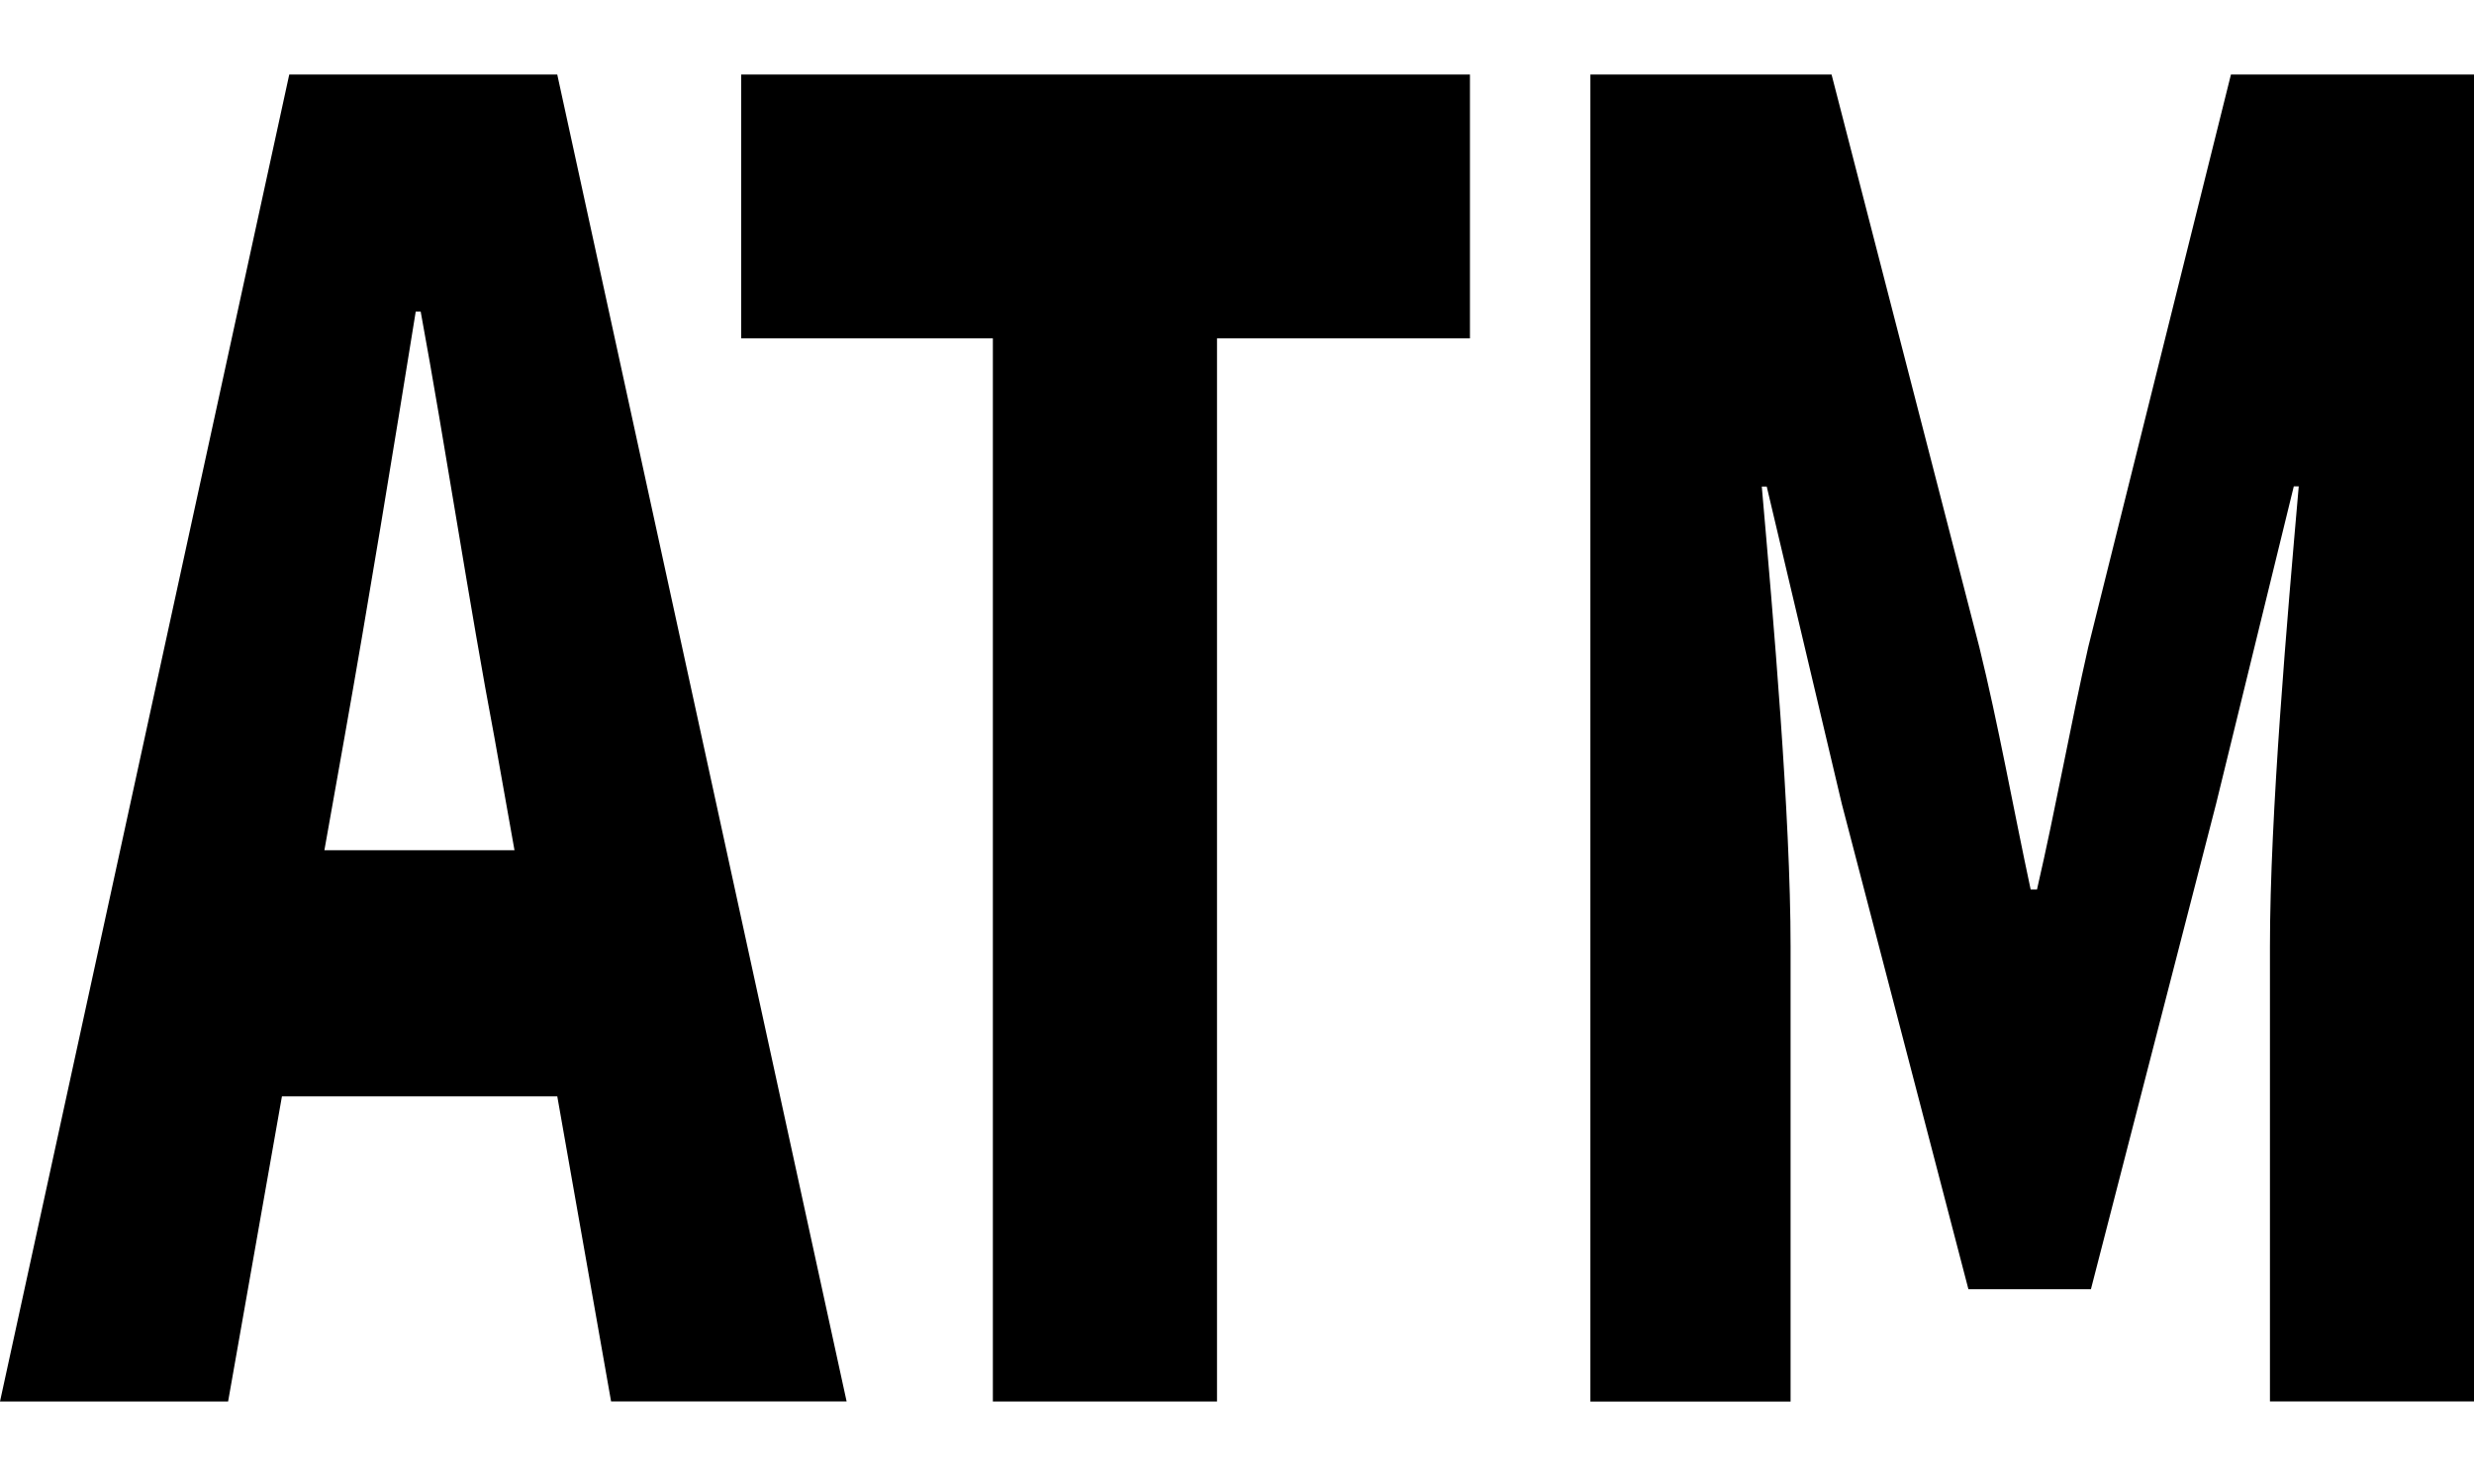
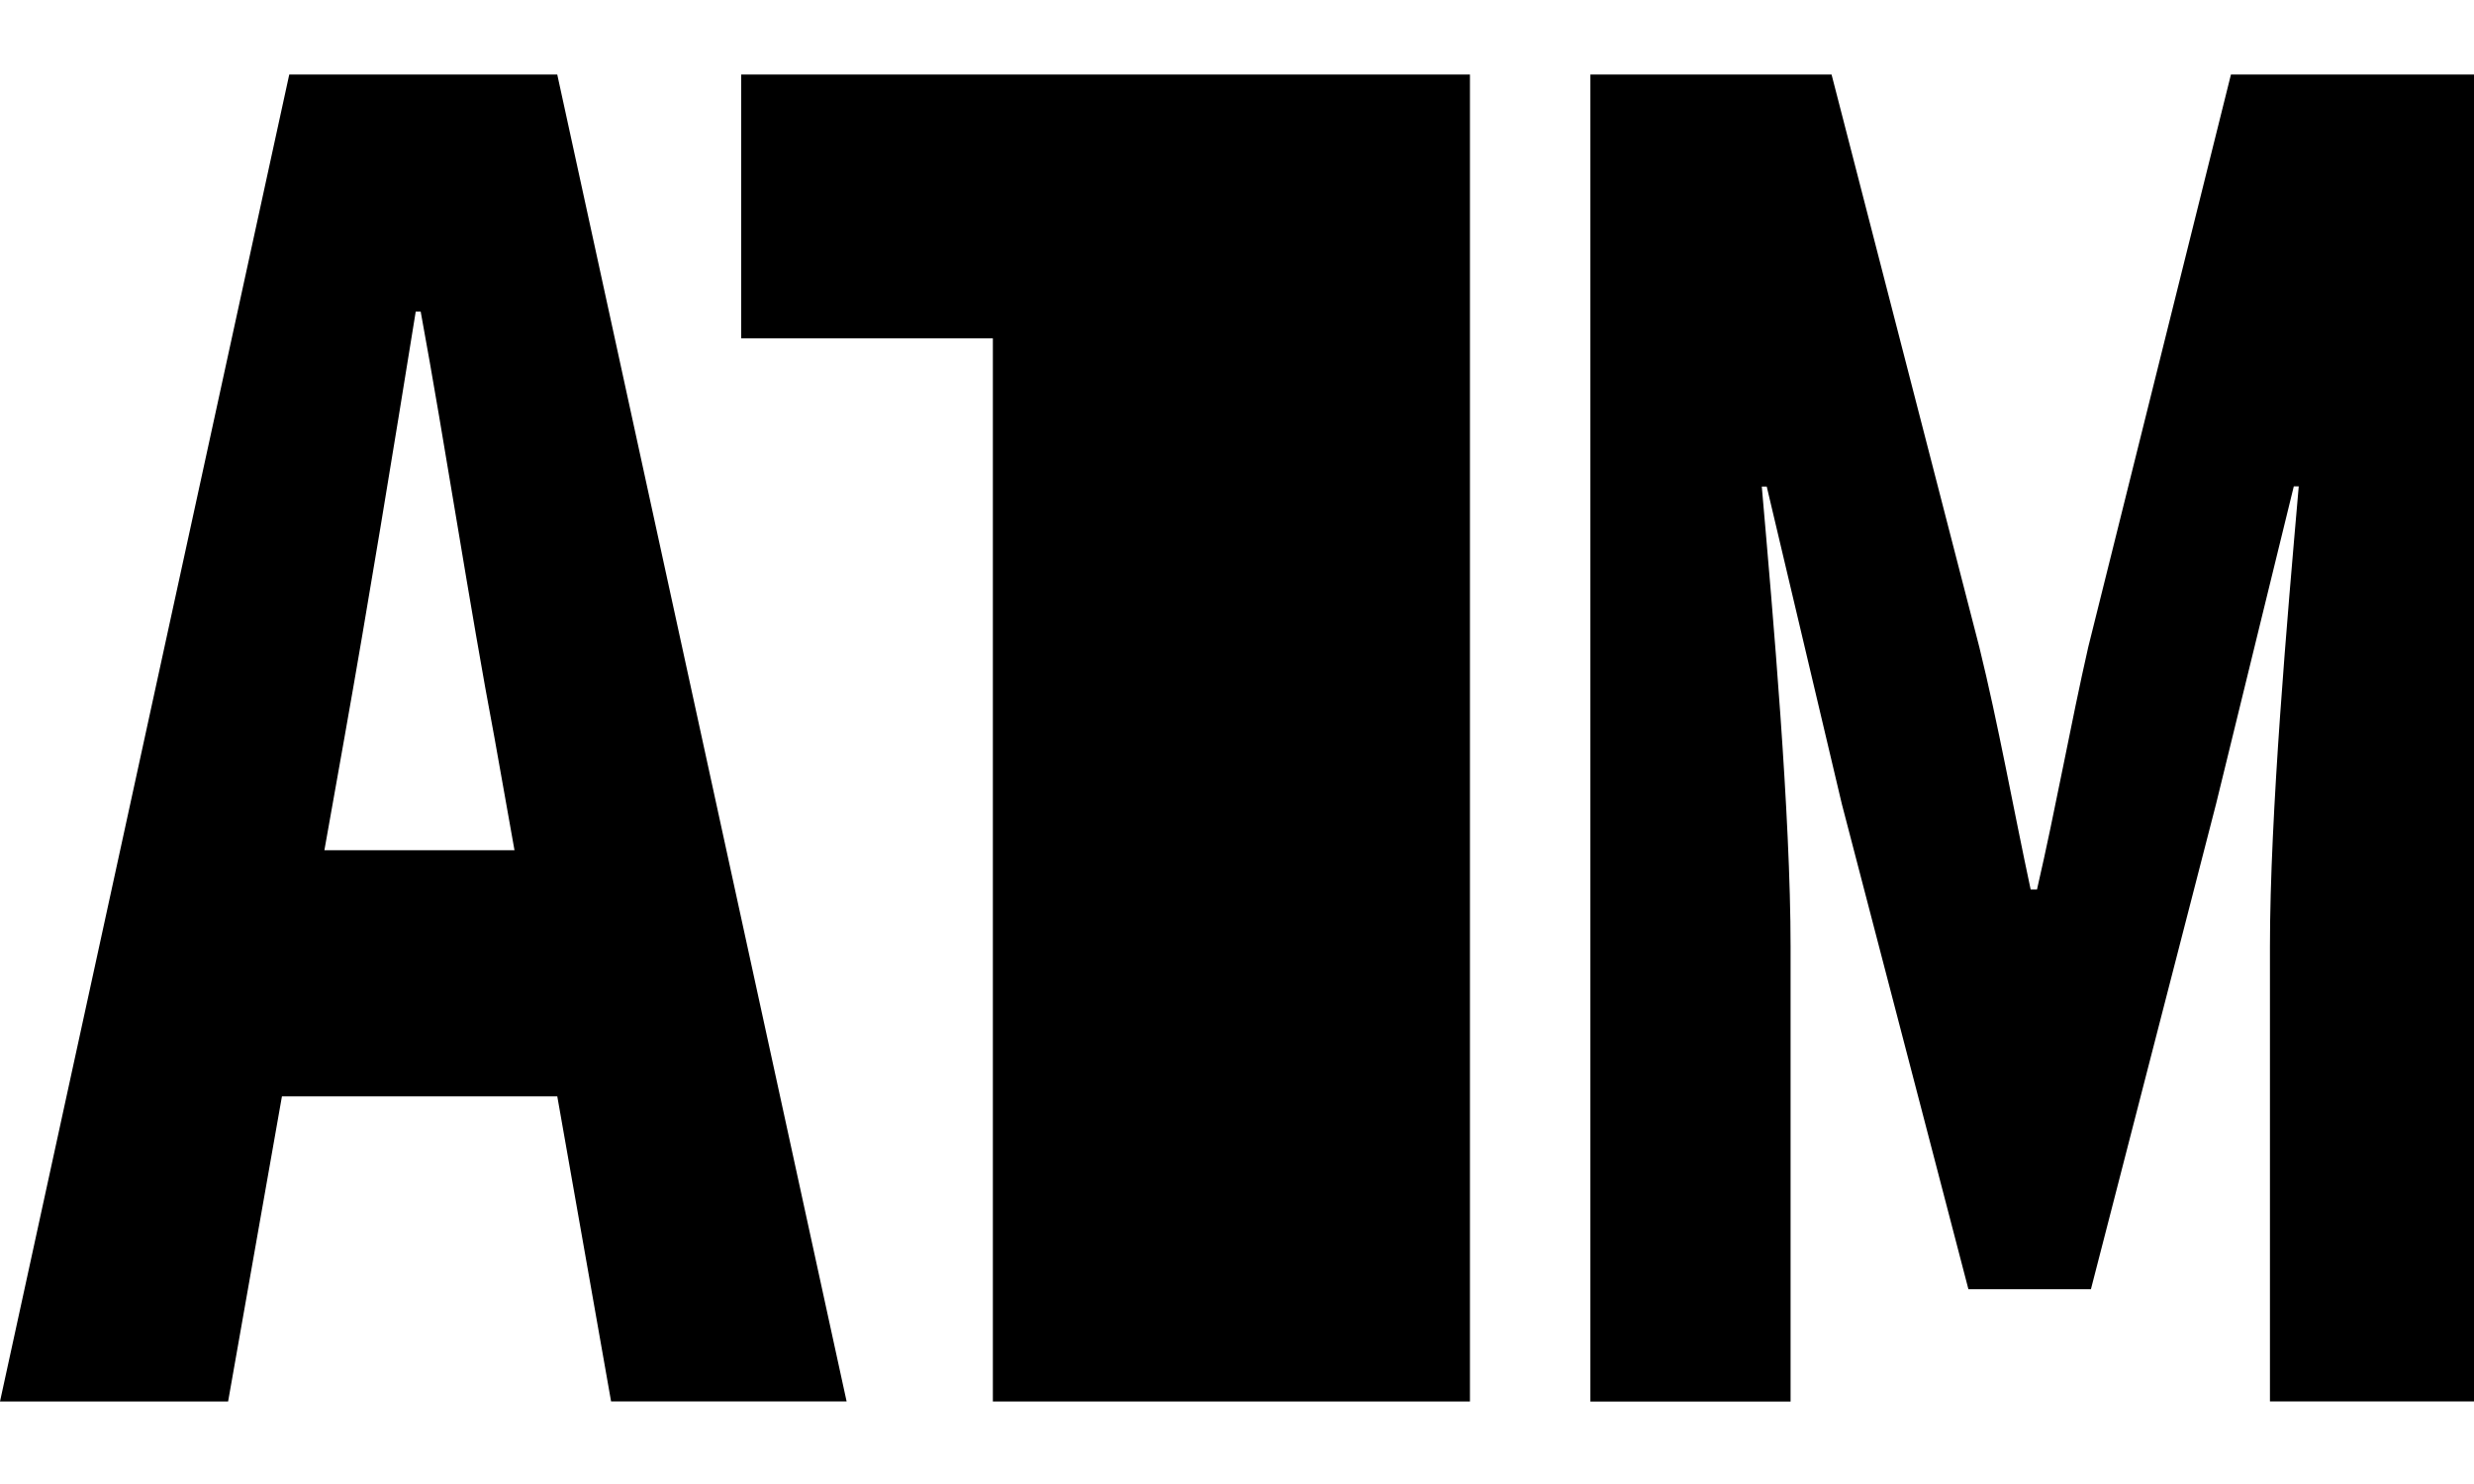
<svg xmlns="http://www.w3.org/2000/svg" width="25" height="15" viewBox="0 0 25 15" fill="none">
-   <path d="M5.631 11.082H2.849L2.305 14.166H0L2.923 0.753H5.631L8.555 14.165H6.175L5.631 11.08V11.082ZM5.199 8.594L4.997 7.459C4.745 6.126 4.503 4.521 4.251 3.149H4.201C3.974 4.554 3.718 6.123 3.48 7.459L3.278 8.594H5.198H5.199ZM10.032 3.42H7.49V0.753H14.854V3.42H12.298V14.166H10.033V3.42H10.032ZM16.066 0.753H18.508L20.001 6.54C20.192 7.316 20.343 8.163 20.52 8.991H20.584C20.775 8.163 20.926 7.314 21.102 6.54L22.544 0.753H25V14.165H22.938V9.568C22.938 8.235 23.114 6.233 23.229 4.916H23.179L22.394 8.124L21.129 13.031H19.891L18.612 8.127L17.853 4.918H17.803C17.918 6.236 18.094 8.235 18.094 9.57V14.167H16.071V0.753H16.068H16.066Z" fill="black" />
+   <path d="M5.631 11.082H2.849L2.305 14.166H0L2.923 0.753H5.631L8.555 14.165H6.175L5.631 11.08V11.082ZM5.199 8.594L4.997 7.459C4.745 6.126 4.503 4.521 4.251 3.149H4.201C3.974 4.554 3.718 6.123 3.48 7.459L3.278 8.594H5.198H5.199ZM10.032 3.42H7.49V0.753H14.854V3.42V14.166H10.033V3.42H10.032ZM16.066 0.753H18.508L20.001 6.54C20.192 7.316 20.343 8.163 20.52 8.991H20.584C20.775 8.163 20.926 7.314 21.102 6.54L22.544 0.753H25V14.165H22.938V9.568C22.938 8.235 23.114 6.233 23.229 4.916H23.179L22.394 8.124L21.129 13.031H19.891L18.612 8.127L17.853 4.918H17.803C17.918 6.236 18.094 8.235 18.094 9.57V14.167H16.071V0.753H16.068H16.066Z" fill="black" />
</svg>